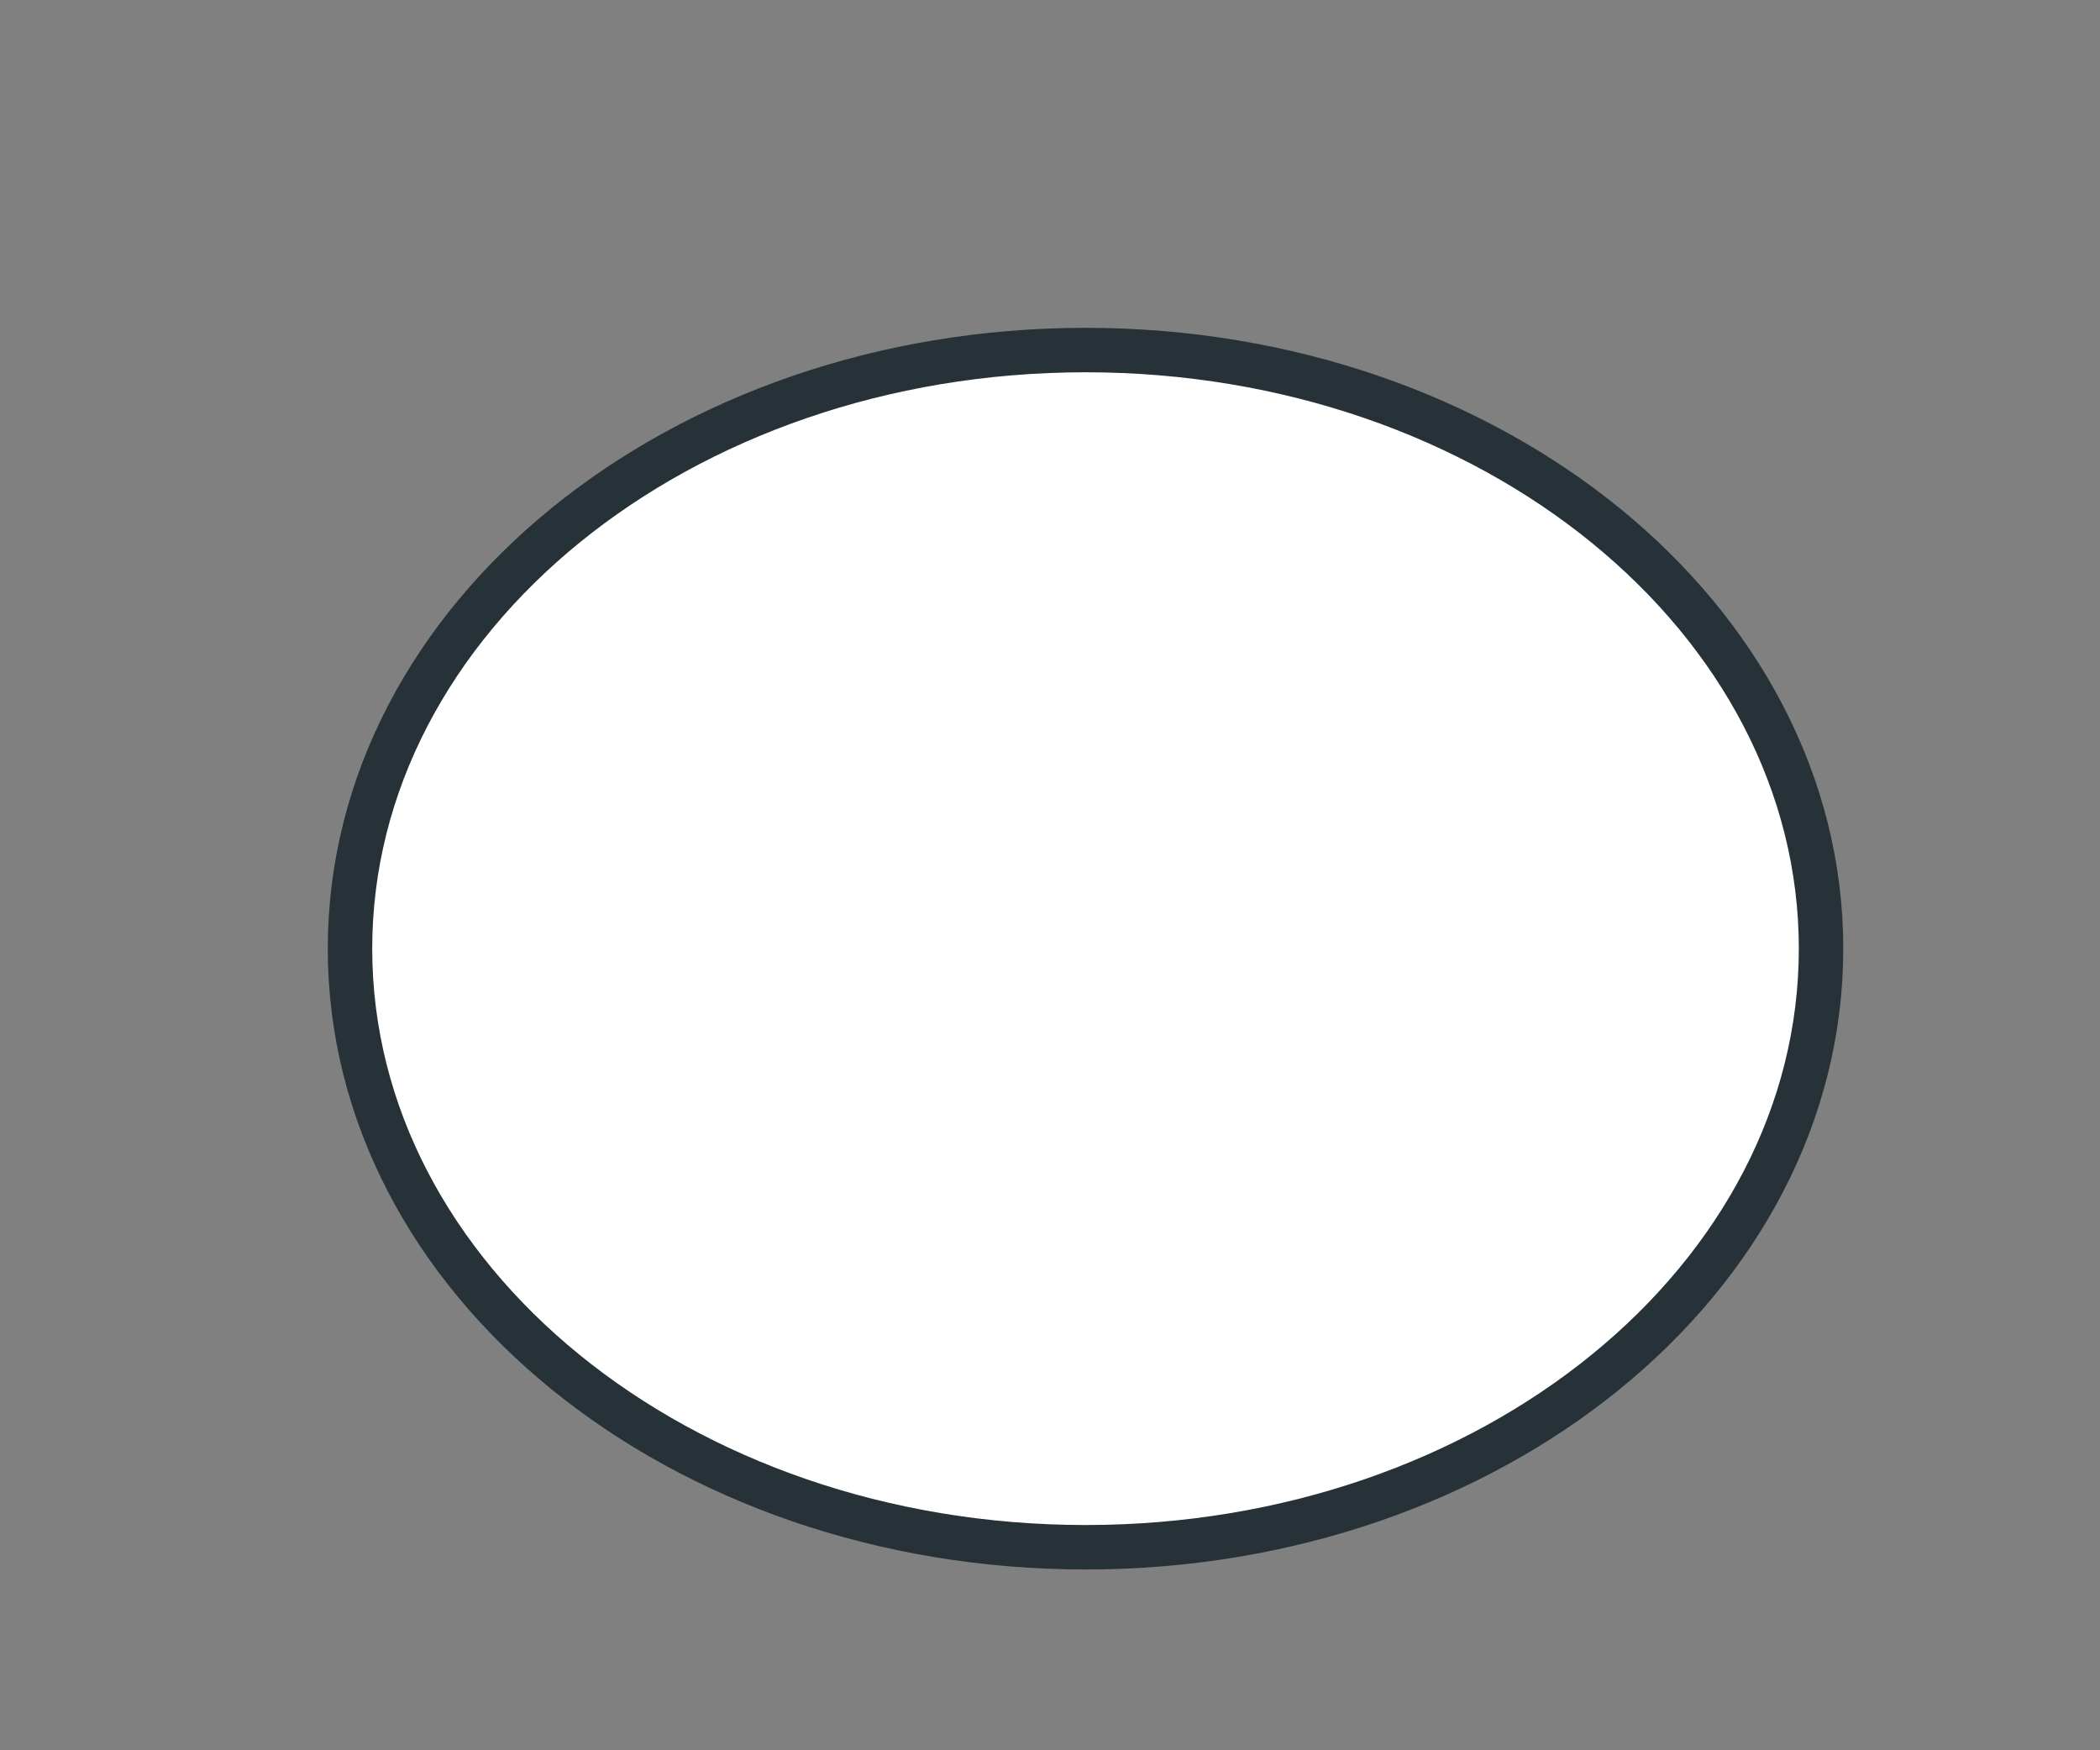
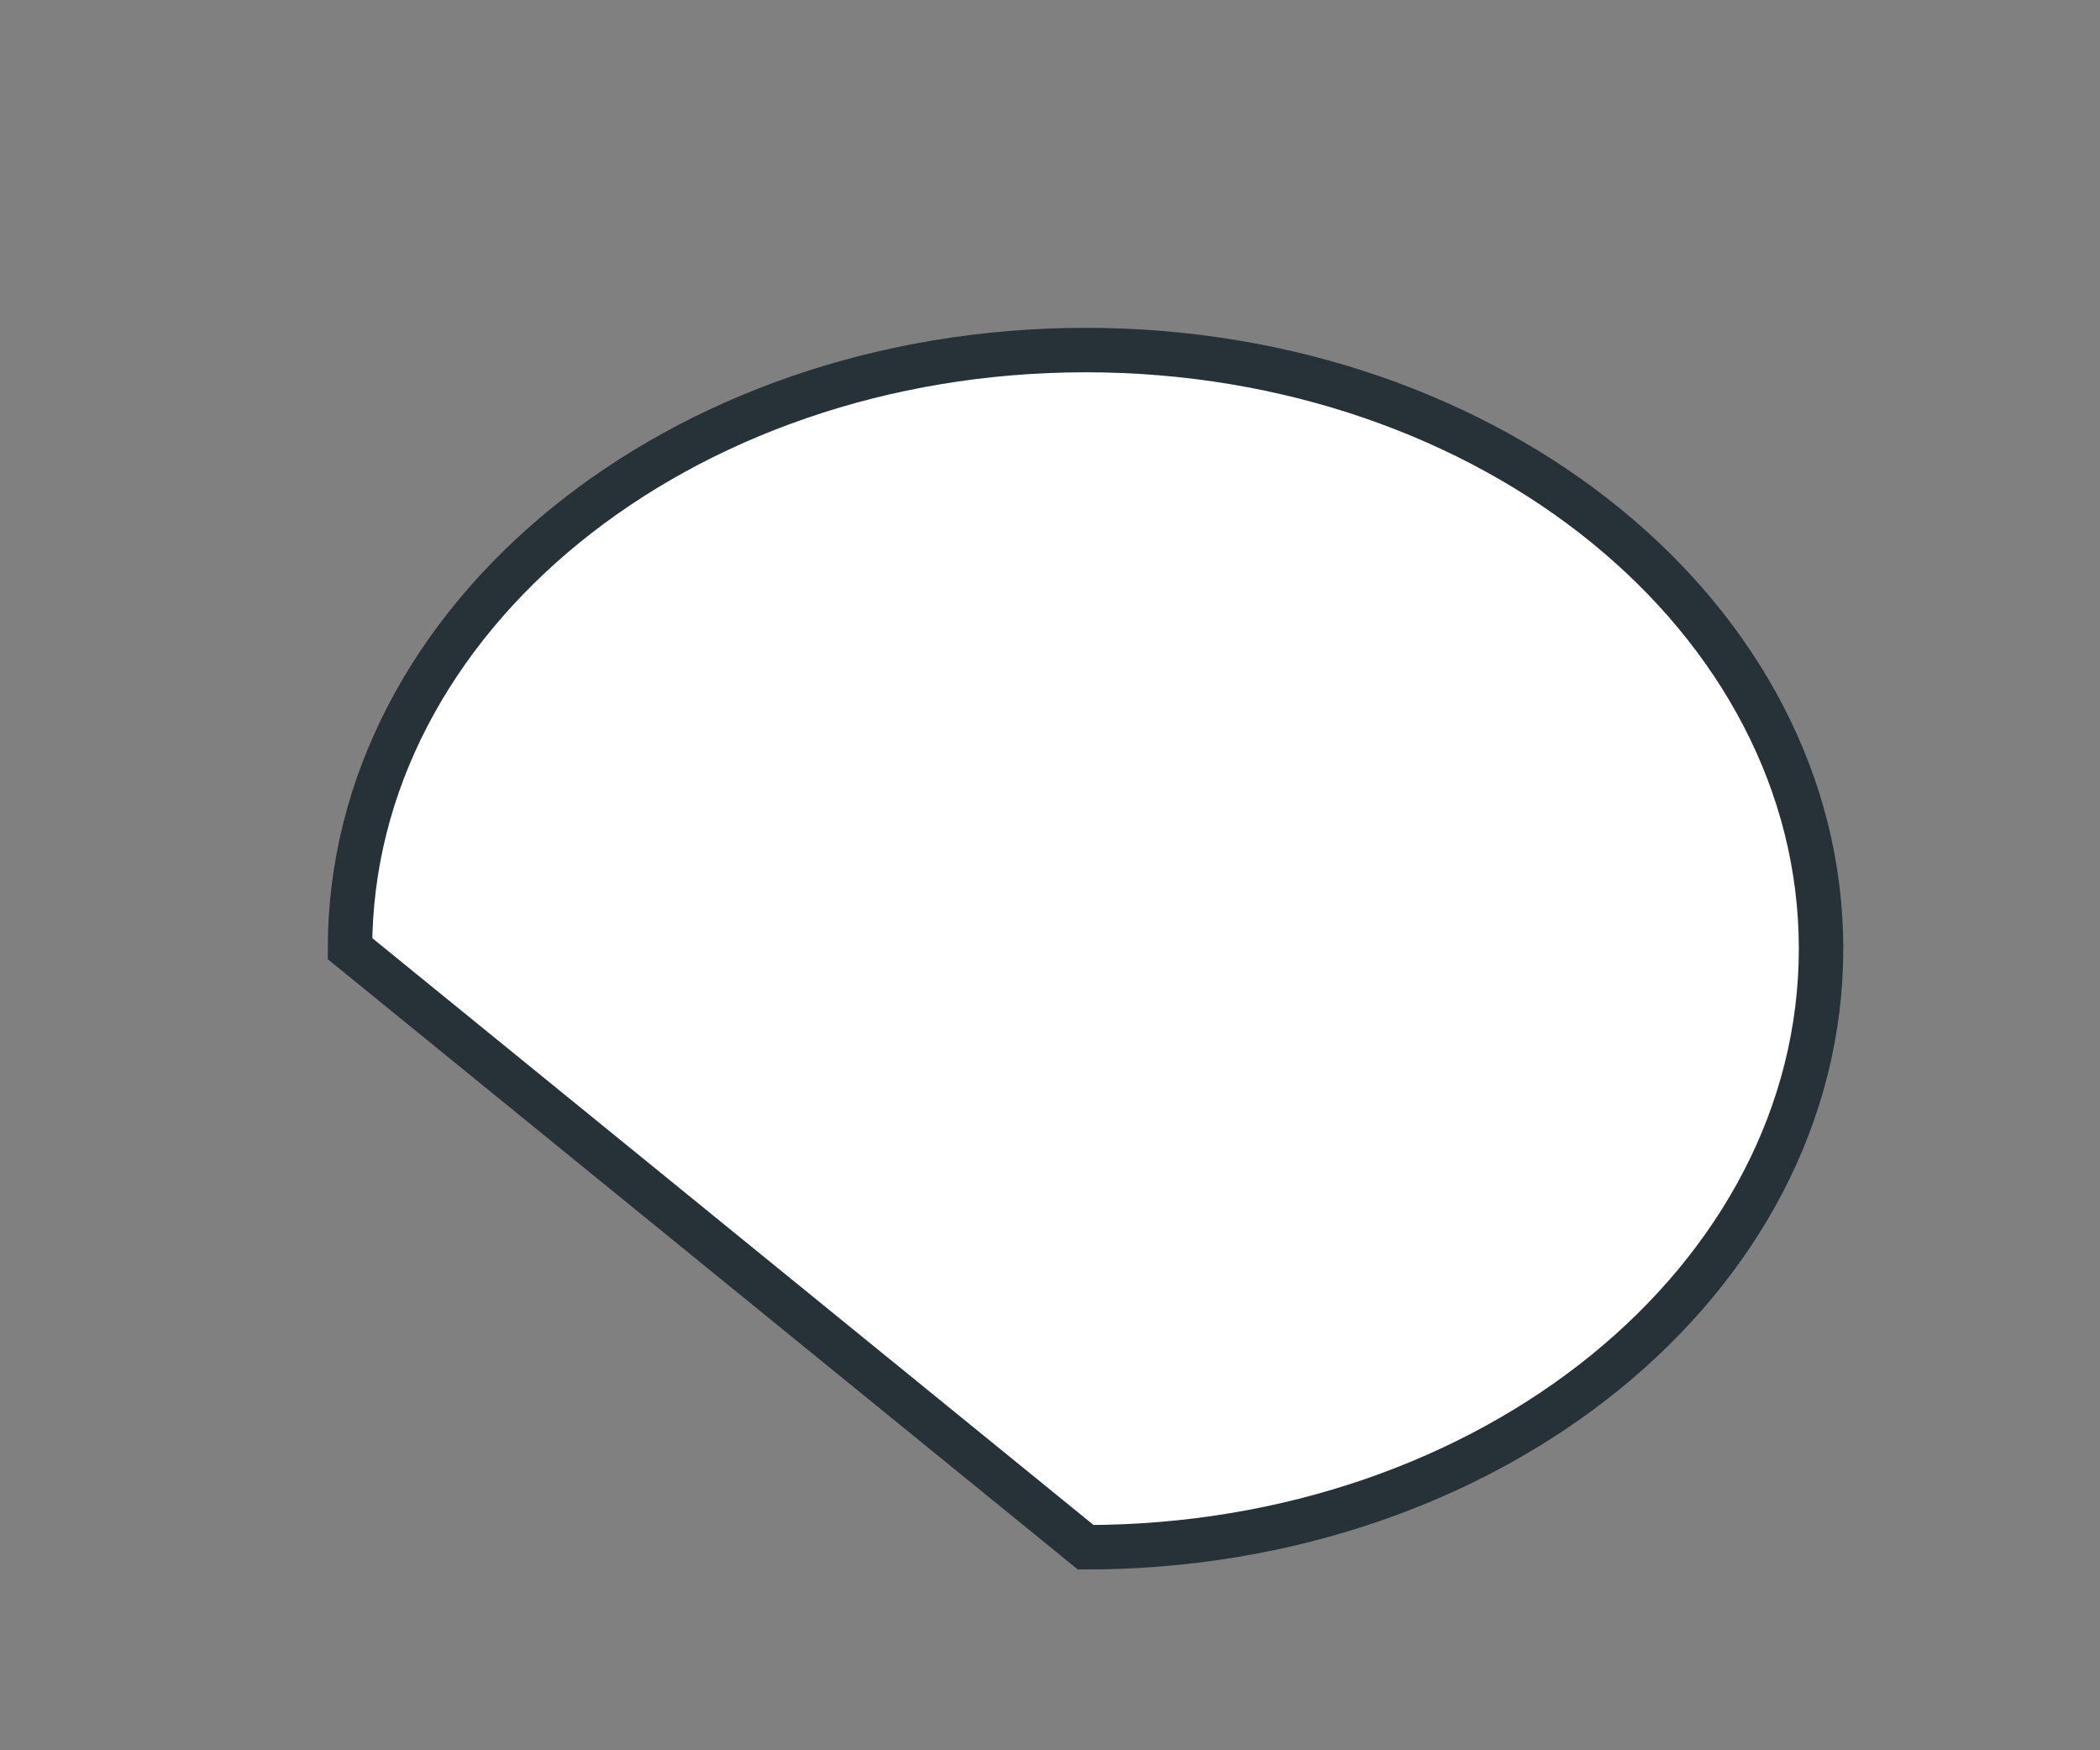
<svg xmlns="http://www.w3.org/2000/svg" fill="none" height="100%" overflow="visible" preserveAspectRatio="none" style="display: block;" viewBox="0 0 6 5" width="100%">
  <rect x="0" y="0" width="6" height="5" fill="#808080" stroke="none" />
-   <path d="M3.102 4.42C4.262 4.42 5.203 3.655 5.203 2.71C5.203 1.766 4.262 1 3.102 1C1.941 1 1 1.766 1 2.71C1 3.655 1.941 4.42 3.102 4.42Z" fill="white" id="Vector" stroke="#263238" stroke-miterlimit="10" stroke-width="0.127" />
+   <path d="M3.102 4.42C4.262 4.42 5.203 3.655 5.203 2.71C5.203 1.766 4.262 1 3.102 1C1.941 1 1 1.766 1 2.71Z" fill="white" id="Vector" stroke="#263238" stroke-miterlimit="10" stroke-width="0.127" />
</svg>